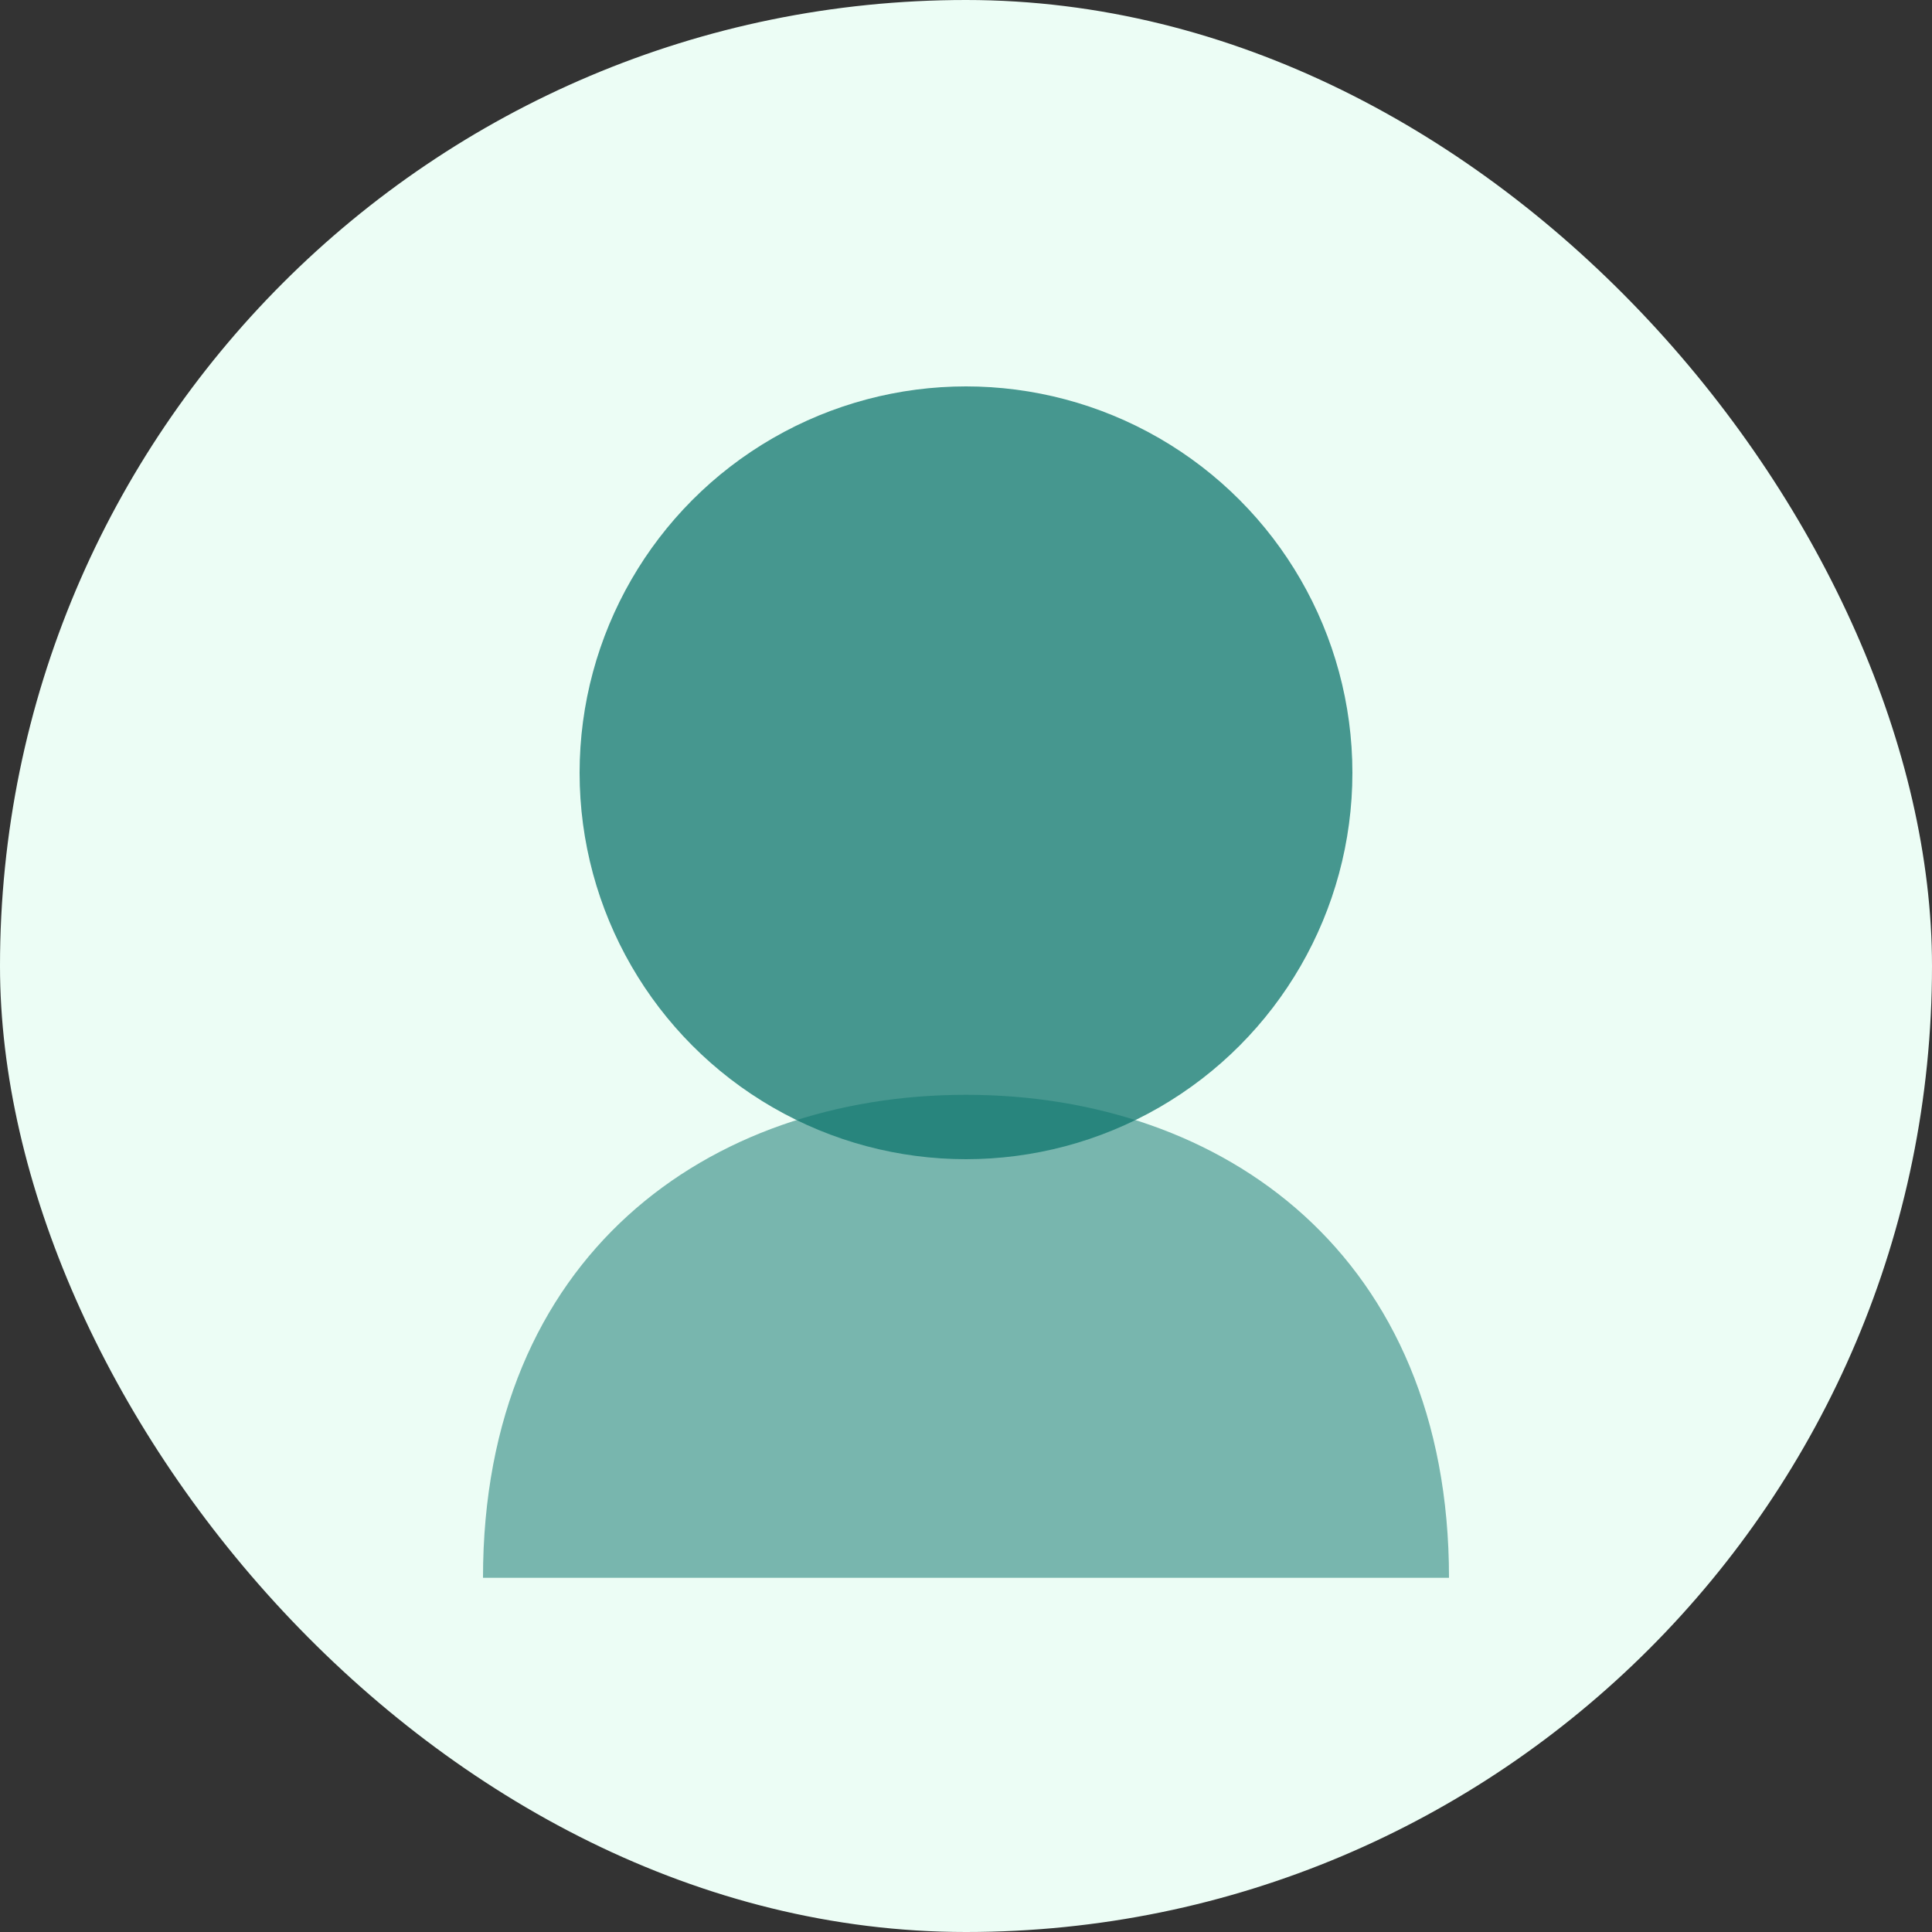
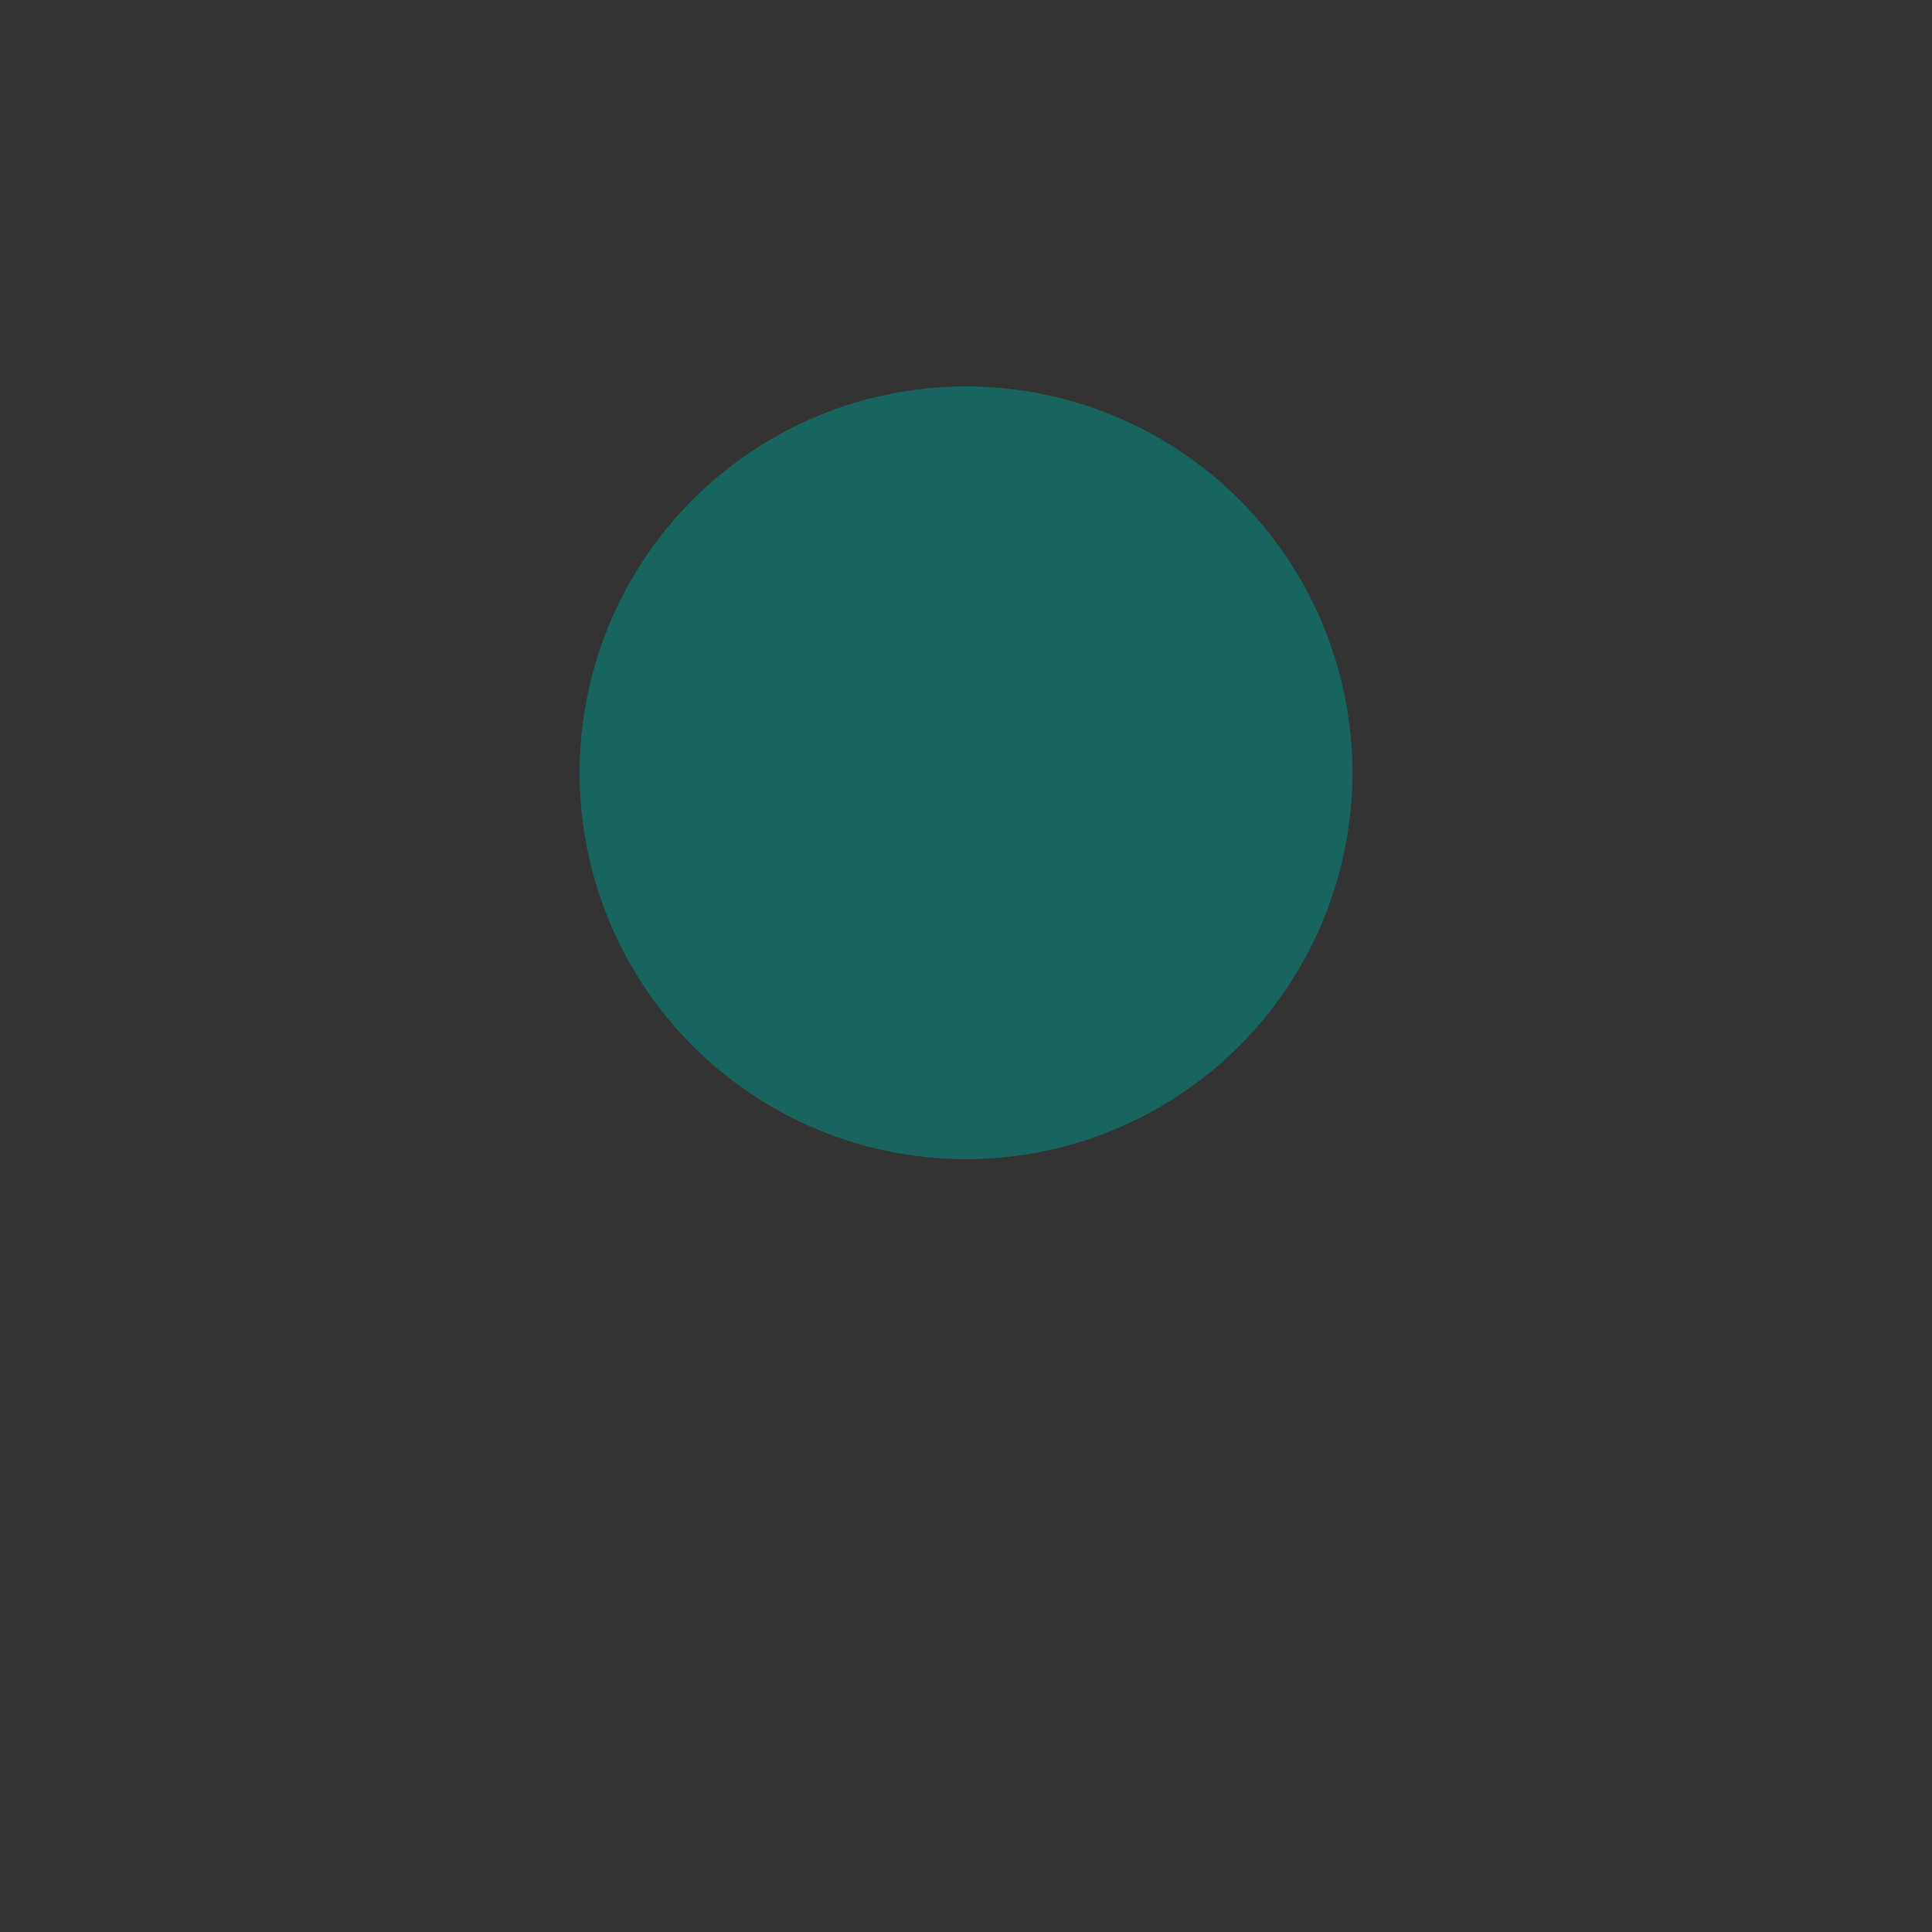
<svg xmlns="http://www.w3.org/2000/svg" width="120" height="120" viewBox="0 0 120 120" fill="none">
  <rect x="0" y="0" width="120" height="120" fill="#333333" stroke="none" />
-   <rect width="120" height="120" rx="60" fill="#ECFDF5" />
  <circle cx="60" cy="48" r="24" fill="#0F766E" opacity="0.75" />
-   <path d="M30 98C30 78 44 68 60 68C76 68 90 78 90 98H30Z" fill="#0F766E" opacity="0.52" />
</svg>